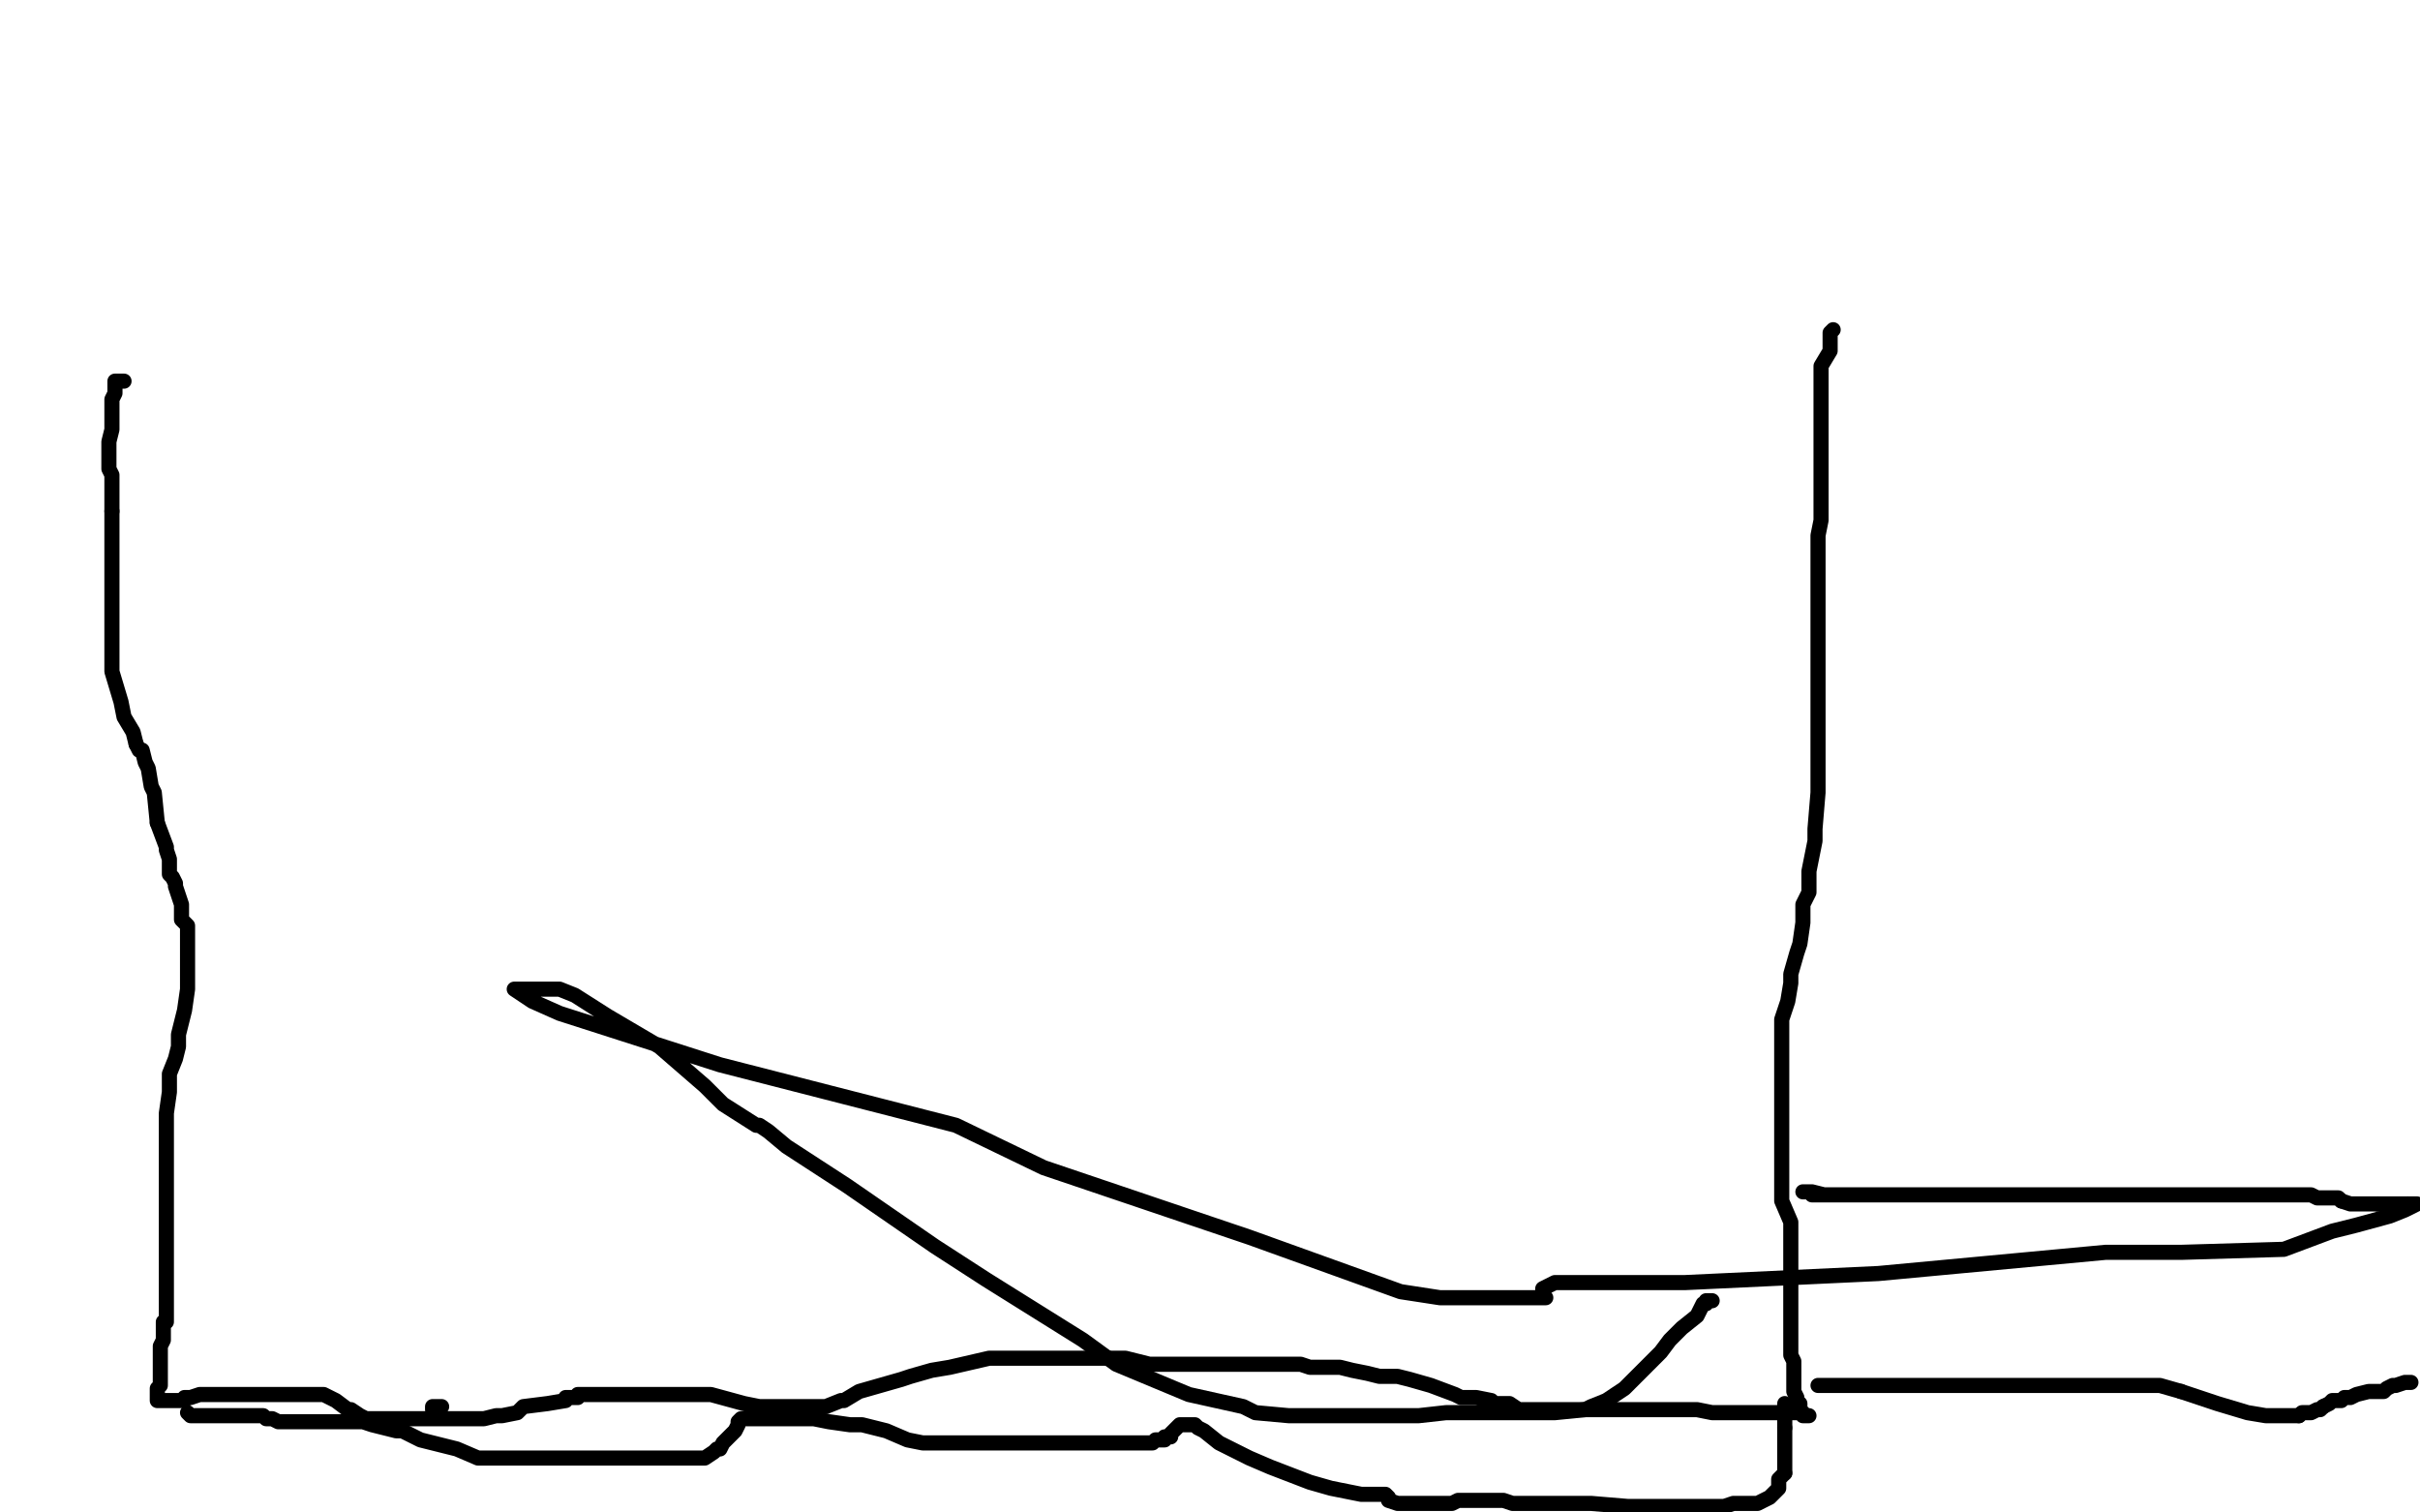
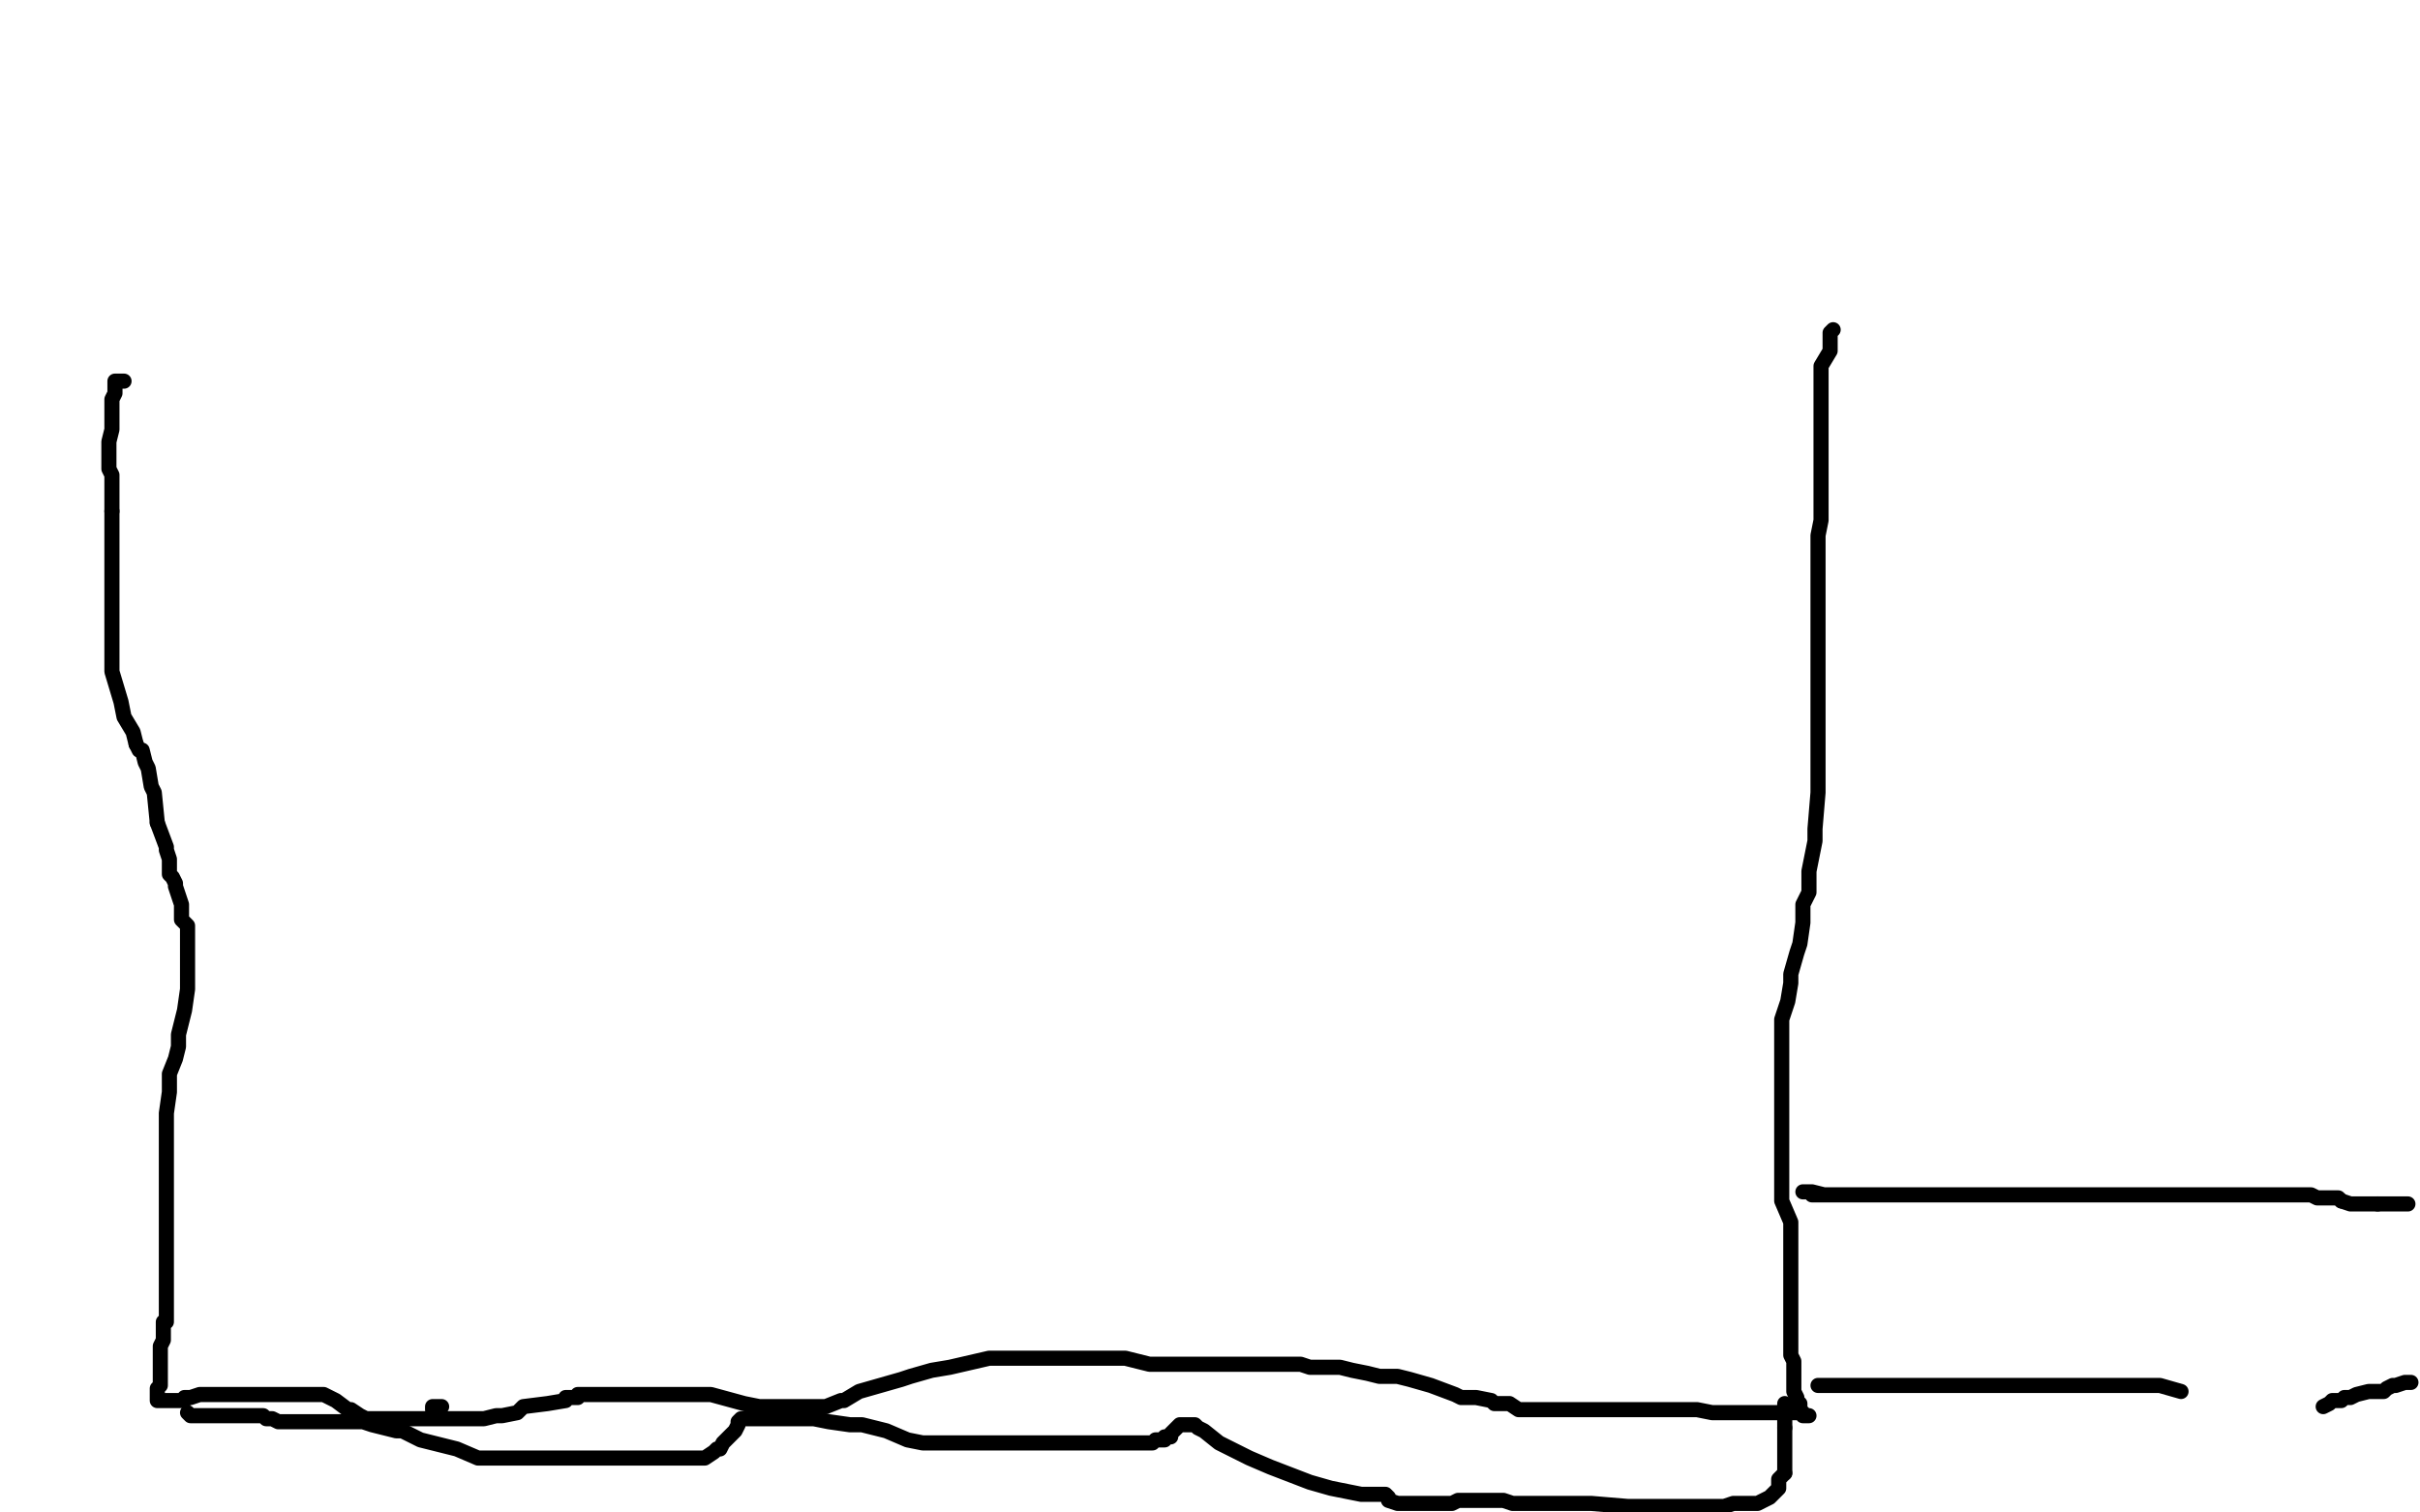
<svg xmlns="http://www.w3.org/2000/svg" width="800" height="500" version="1.1" style="stroke-antialiasing: false">
  <desc>This SVG has been created on https://colorillo.com/</desc>
  <rect x="0" y="0" width="800" height="500" style="fill: rgb(255,255,255); stroke-width:0" />
  <polyline points="41,126 40,126 40,126 39,126 39,126 38,126 38,126 38,129 38,129 38,130 38,130 37,132 37,133 37,134 37,136 37,138 37,139 37,141 37,142 36,146 36,147 36,149 36,150 36,152 36,155 37,157 37,158 37,159 37,163 37,167 37,169" style="fill: none; stroke: #000000; stroke-width: 5; stroke-linejoin: round; stroke-linecap: round; stroke-antialiasing: false; stroke-antialias: 0; opacity: 1.0" />
  <polyline points="45,246 46,248 47,248 48,252 49,254 50,260 51,262 52,272" style="fill: none; stroke: #000000; stroke-width: 5; stroke-linejoin: round; stroke-linecap: round; stroke-antialiasing: false; stroke-antialias: 0; opacity: 1.0" />
  <polyline points="37,169 37,171 37,174 37,176 37,180 37,184 37,187 37,197 37,213 37,222 40,232 41,237 44,242 45,246" style="fill: none; stroke: #000000; stroke-width: 5; stroke-linejoin: round; stroke-linecap: round; stroke-antialiasing: false; stroke-antialias: 0; opacity: 1.0" />
  <polyline points="52,272 55,280 55,281 56,284 56,286 56,289 57,290 58,292 58,293 60,299 60,303 60,304 62,306 62,308 62,312 62,314 62,315 62,318 62,322 62,323 62,325 62,327 61,334 59,342 59,346 58,350 56,355 56,356 56,357 56,359 56,361 55,368 55,376 55,379 55,386 55,390 55,395 55,401 55,403 55,407 55,408 55,411 55,414 55,415 55,417 55,420 55,421 55,423 55,426 55,429 55,431 55,432 55,436 55,437 54,437 54,438 54,439 54,440 54,441 54,443 53,445 53,448 53,450 53,451 53,453 53,454 53,456 53,457 53,458 52,459 52,460 52,462 52,463 53,463 54,463 55,463 56,463 57,463 58,463 59,463 61,463 61,462 63,462 66,461 70,461 82,461 94,461 96,461 101,461 103,461 105,461 106,461 107,461 109,462 111,463 115,466 116,466 119,468 121,469 122,469 124,469 126,469 127,469 130,469 135,469 138,469 144,469 146,469 148,469 149,469 150,469 151,469 153,469 156,469 160,469 164,468 166,468 171,467 173,465 181,464 187,463 187,462 189,462 190,462 191,462 191,461 192,461 193,461 194,461 195,461 196,461 197,461 198,461 199,461 200,461 201,461 205,461 207,461 208,461 209,461 214,461 235,461 246,464 251,465 261,465 265,465 267,465 270,465 271,465 273,465 278,463 279,463 284,460 298,456 301,455 308,453 314,452 327,449 338,449 342,449 350,449 355,449 357,449 361,449 364,449 366,449 370,449 372,449 380,451 385,451 388,451 392,451 397,451 398,451 402,451 405,451 406,451 408,451 409,451 412,451 416,451 419,451 425,451 430,451 433,452 437,452 441,452 443,452 447,453 452,454 456,455 462,455 466,456 473,458 481,461 483,462 488,462 493,463 494,464 498,464 499,464 502,466 505,466 509,466 516,466 520,466 524,466 530,466 536,466 537,466 543,466 547,466 554,466 559,466 561,466 566,467 567,467 568,467 569,467 570,467 572,467 580,467 583,467 587,467 588,467 592,467 596,467 597,468 598,468 597,468 596,468 596,467 595,466 595,465 595,464 594,463 594,462 593,460 593,458 593,454 593,451 593,450 592,448 592,445 592,443 592,438 592,431 592,429 592,419 592,410 592,404 589,397 589,394 589,385 589,376 589,373 589,368 589,362 589,359 589,350 589,345 589,343 589,339 589,337 591,331 592,325 592,322 594,315 595,312 596,305 596,299 598,295 598,288 600,278 600,274 601,262 601,252 601,247 601,238 601,233 601,221 601,209 601,202 601,188 601,177 602,172 602,161 602,156 602,145 602,134 602,130 602,121 605,116 605,114 605,110 606,109" style="fill: none; stroke: #000000; stroke-width: 5; stroke-linejoin: round; stroke-linecap: round; stroke-antialiasing: false; stroke-antialias: 0; opacity: 1.0" />
  <polyline points="145,465 146,465 146,465 145,465 143,465 143,466 144,468 145,468" style="fill: none; stroke: #000000; stroke-width: 5; stroke-linejoin: round; stroke-linecap: round; stroke-antialiasing: false; stroke-antialias: 0; opacity: 1.0" />
  <polyline points="590,472 590,475 590,478 590,479 590,482 590,483 590,485 590,487" style="fill: none; stroke: #000000; stroke-width: 5; stroke-linejoin: round; stroke-linecap: round; stroke-antialiasing: false; stroke-antialias: 0; opacity: 1.0" />
  <polyline points="590,464 590,465 590,465 590,466 590,466 590,467 590,467 590,469 590,469 590,470 590,470 590,471 590,471 590,472 590,472" style="fill: none; stroke: #000000; stroke-width: 5; stroke-linejoin: round; stroke-linecap: round; stroke-antialiasing: false; stroke-antialias: 0; opacity: 1.0" />
  <polyline points="590,487 588,489 588,492 586,494 585,495 583,496 581,497 580,497 579,497 577,497 574,497 573,497 570,498 567,498 563,498 556,498 551,498 547,498 538,498 526,497 518,497 504,497 500,497 497,496 496,496 492,496 485,496 482,496 480,497 477,497 476,497 475,497 474,497 472,497 471,497 470,497 469,497 467,497 466,497 462,497 459,496 459,495 458,494 456,494 455,494 450,494 440,492 433,490 420,485 413,482 403,477 398,473 396,472 395,471 394,471 393,471 392,471 391,471 390,471 388,473 387,474 387,475 385,475 385,476 384,476 383,476 382,476 381,477 380,477 379,477 377,477 370,477 365,477 355,477 350,477 345,477 342,477 341,477 336,477 335,477 332,477 329,477 328,477 324,477 322,477 320,477 315,477 311,477 309,477 305,477 300,476 293,473 285,471 281,471 274,470 269,469 266,469 263,469 259,469 258,469 255,469 251,469 250,469 248,469 247,469 246,469 245,469 244,470 244,471 243,473 241,475 240,476 239,477 238,479 237,479 236,480 233,482 232,482 224,482 212,482 205,482 193,482 189,482 185,482 182,482 181,482 180,482 177,482 176,482 174,482 172,482 170,482 168,482 165,482 158,482 151,479 147,478 139,476 133,473 131,473 127,472 123,471 120,470 116,470 114,470 109,470 105,470 103,470 99,470 96,470 95,470 94,470 92,470 90,469 88,469 87,468 86,468 85,468 84,468 83,468 81,468 76,468 73,468 68,468 65,468 63,468 62,467" style="fill: none; stroke: #000000; stroke-width: 5; stroke-linejoin: round; stroke-linecap: round; stroke-antialiasing: false; stroke-antialias: 0; opacity: 1.0" />
  <polyline points="601,458 602,458 602,458 604,458 604,458 606,458 606,458 608,458 608,458 609,458 609,458 613,458 613,458 617,458 617,458 626,458 652,458 660,458 673,458 685,458 692,458 701,458 708,458 710,458 713,458 714,458 721,460" style="fill: none; stroke: #000000; stroke-width: 5; stroke-linejoin: round; stroke-linecap: round; stroke-antialiasing: false; stroke-antialias: 0; opacity: 1.0" />
-   <polyline points="760,468 761,467 762,467 763,467 764,467 766,466 767,466 768,465" style="fill: none; stroke: #000000; stroke-width: 5; stroke-linejoin: round; stroke-linecap: round; stroke-antialiasing: false; stroke-antialias: 0; opacity: 1.0" />
-   <polyline points="721,460 730,463 733,464 743,467 749,468 752,468 756,468 760,468" style="fill: none; stroke: #000000; stroke-width: 5; stroke-linejoin: round; stroke-linecap: round; stroke-antialiasing: false; stroke-antialias: 0; opacity: 1.0" />
  <polyline points="768,465 770,464 771,463 773,463 774,463 775,462 776,462 777,462 779,461 783,460 784,460 786,460 788,460 789,459 791,458 792,458 795,457 796,457 797,457" style="fill: none; stroke: #000000; stroke-width: 5; stroke-linejoin: round; stroke-linecap: round; stroke-antialiasing: false; stroke-antialias: 0; opacity: 1.0" />
  <polyline points="603,395 602,395 602,395 601,395 601,395 600,395 600,395 599,395 599,395 599,394 599,394 598,394 598,394 597,394 596,394 597,394 599,394 603,395 609,395 616,395 632,395 649,395 657,395 669,395 677,395 683,395 692,395 703,395 709,395 718,395 725,395 728,395 732,395 738,395 741,395 746,395 747,395 751,395 754,395 755,395 757,395 759,395 760,395 761,395 762,395 763,395 764,395 766,396 767,396 769,396 772,396 773,396 774,397" style="fill: none; stroke: #000000; stroke-width: 5; stroke-linejoin: round; stroke-linecap: round; stroke-antialiasing: false; stroke-antialias: 0; opacity: 1.0" />
  <polyline points="786,398 788,398 790,398 791,398 793,398 795,398 796,398" style="fill: none; stroke: #000000; stroke-width: 5; stroke-linejoin: round; stroke-linecap: round; stroke-antialiasing: false; stroke-antialias: 0; opacity: 1.0" />
  <polyline points="774,397 777,398 778,398 781,398 782,398 783,398 784,398 786,398" style="fill: none; stroke: #000000; stroke-width: 5; stroke-linejoin: round; stroke-linecap: round; stroke-antialiasing: false; stroke-antialias: 0; opacity: 1.0" />
-   <polyline points="796,398 797,398 798,398 799,398 795,400 790,402 779,405 771,407 755,413 721,414 696,414 621,421 557,424 535,424 514,424 510,426 510,428 510,429 511,429 509,429 507,429 504,429 495,429 476,429 463,427 413,409 345,386 316,372 238,352 185,335 176,331 170,327 174,327 185,327 190,329 201,336 218,346 233,359 239,365 250,372 251,372 254,374 260,379 280,392 309,412 326,423 358,443 369,451 393,461 411,465 415,467 426,468 437,468 442,468 456,468 469,468 478,467 494,467 508,467 514,467 524,466 526,465 531,463 537,459 539,457 543,453 549,447 552,443 556,439 561,435 562,433 563,431 564,431 564,430 565,430 565,430 566,430 566,430 565,430" style="fill: none; stroke: #000000; stroke-width: 5; stroke-linejoin: round; stroke-linecap: round; stroke-antialiasing: false; stroke-antialias: 0; opacity: 1.0" />
</svg>